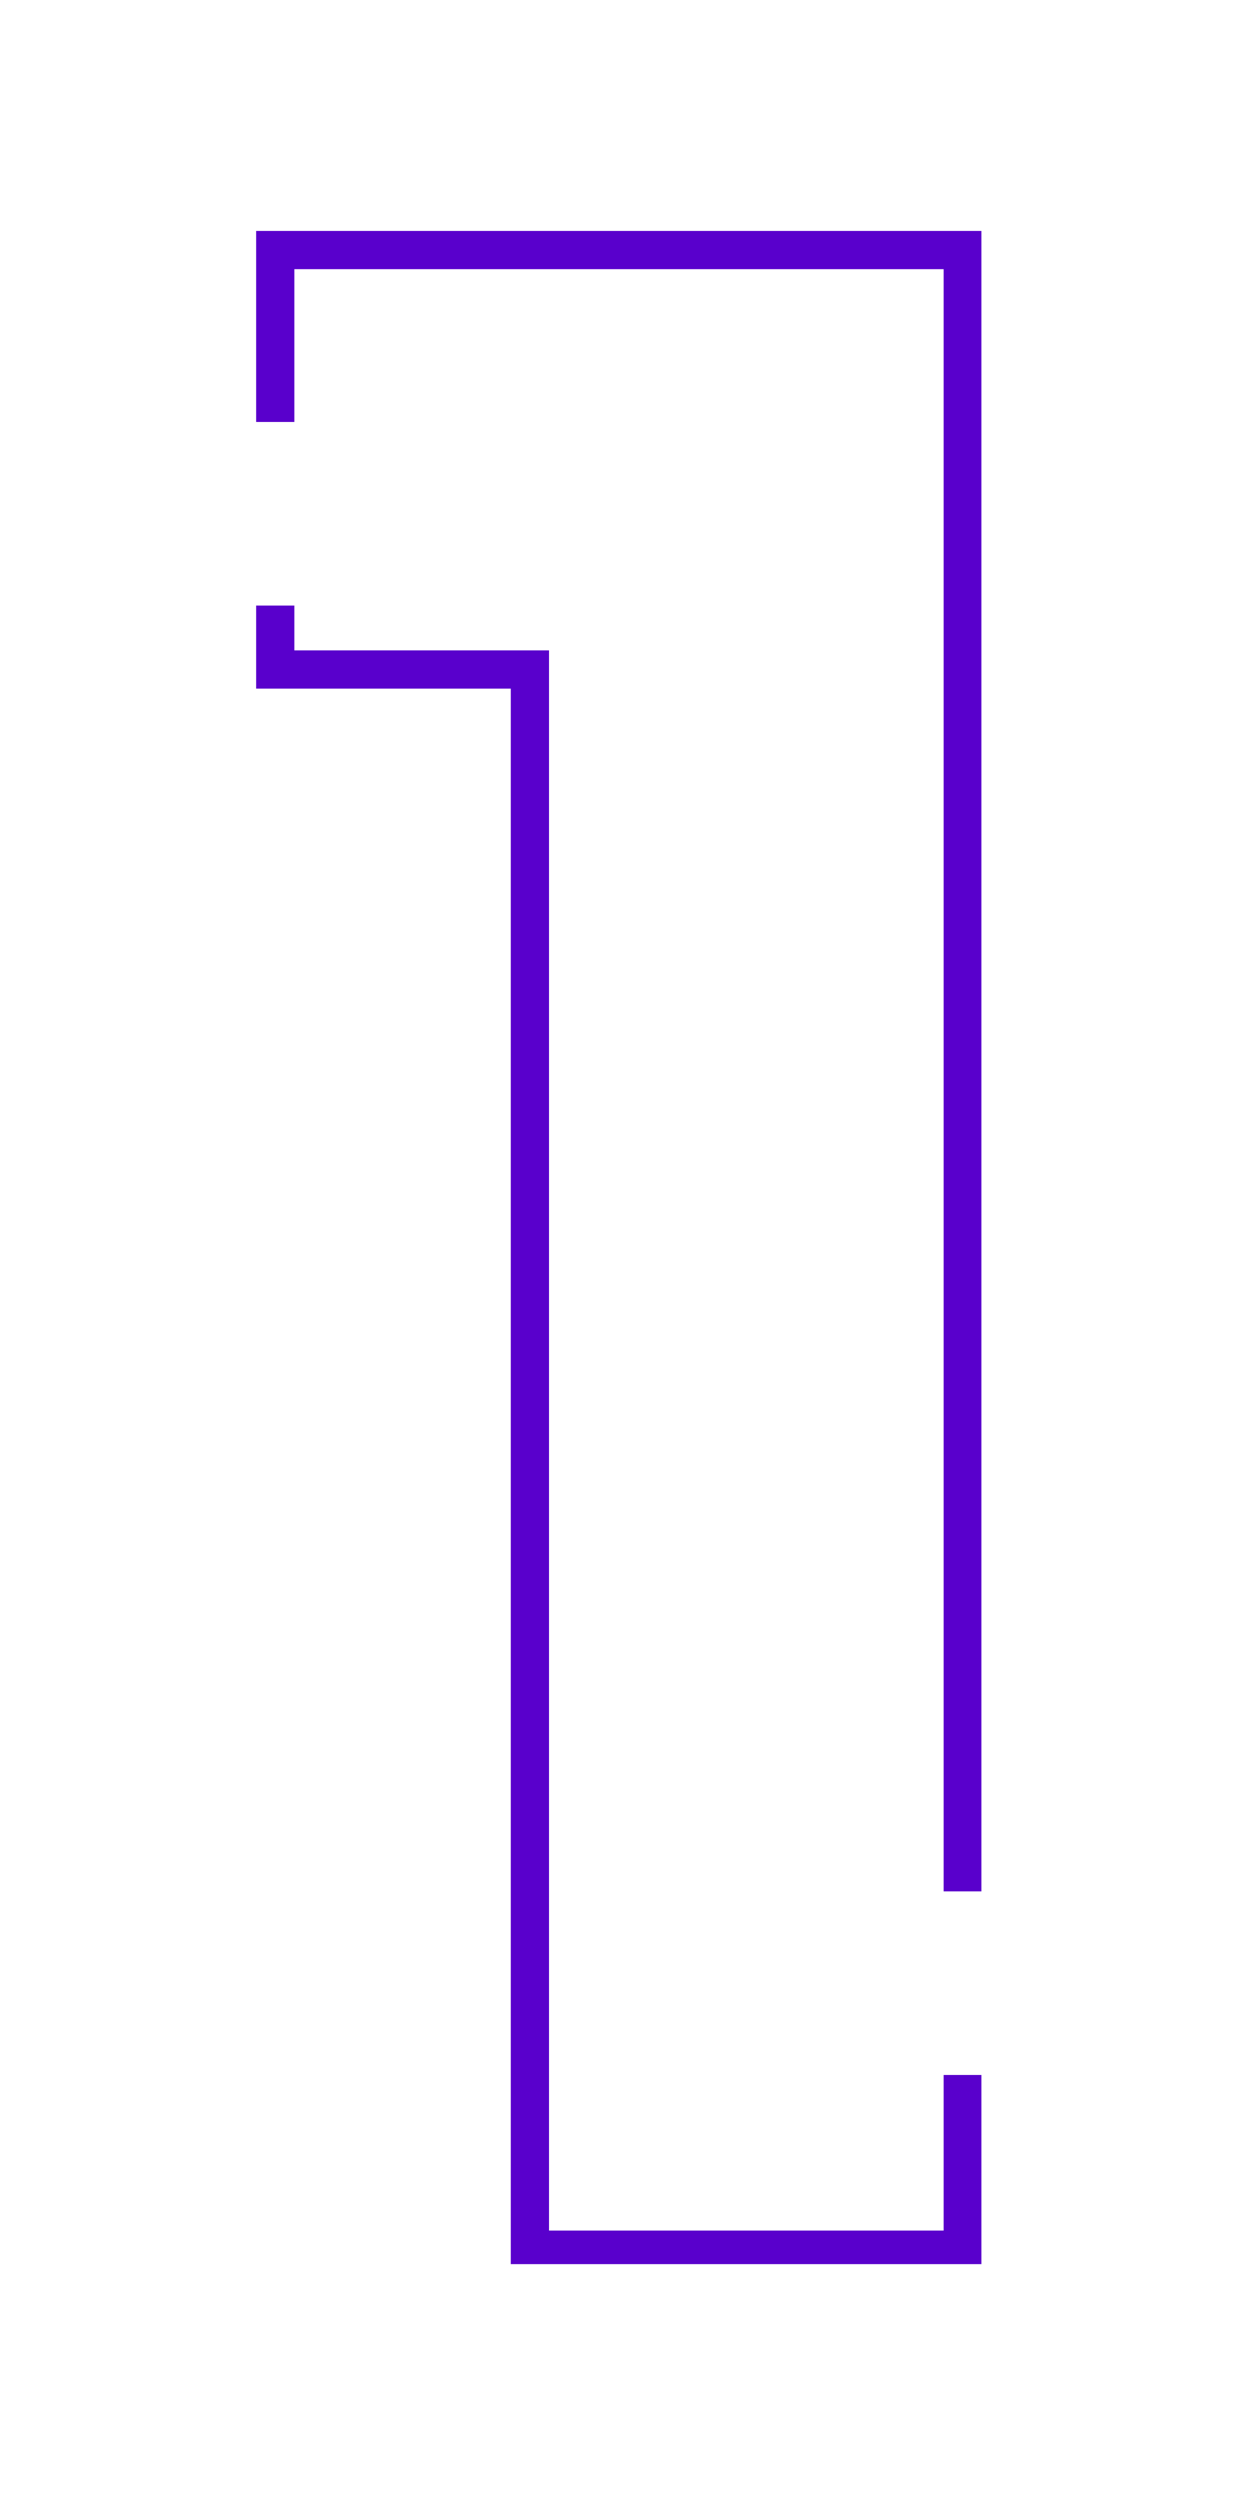
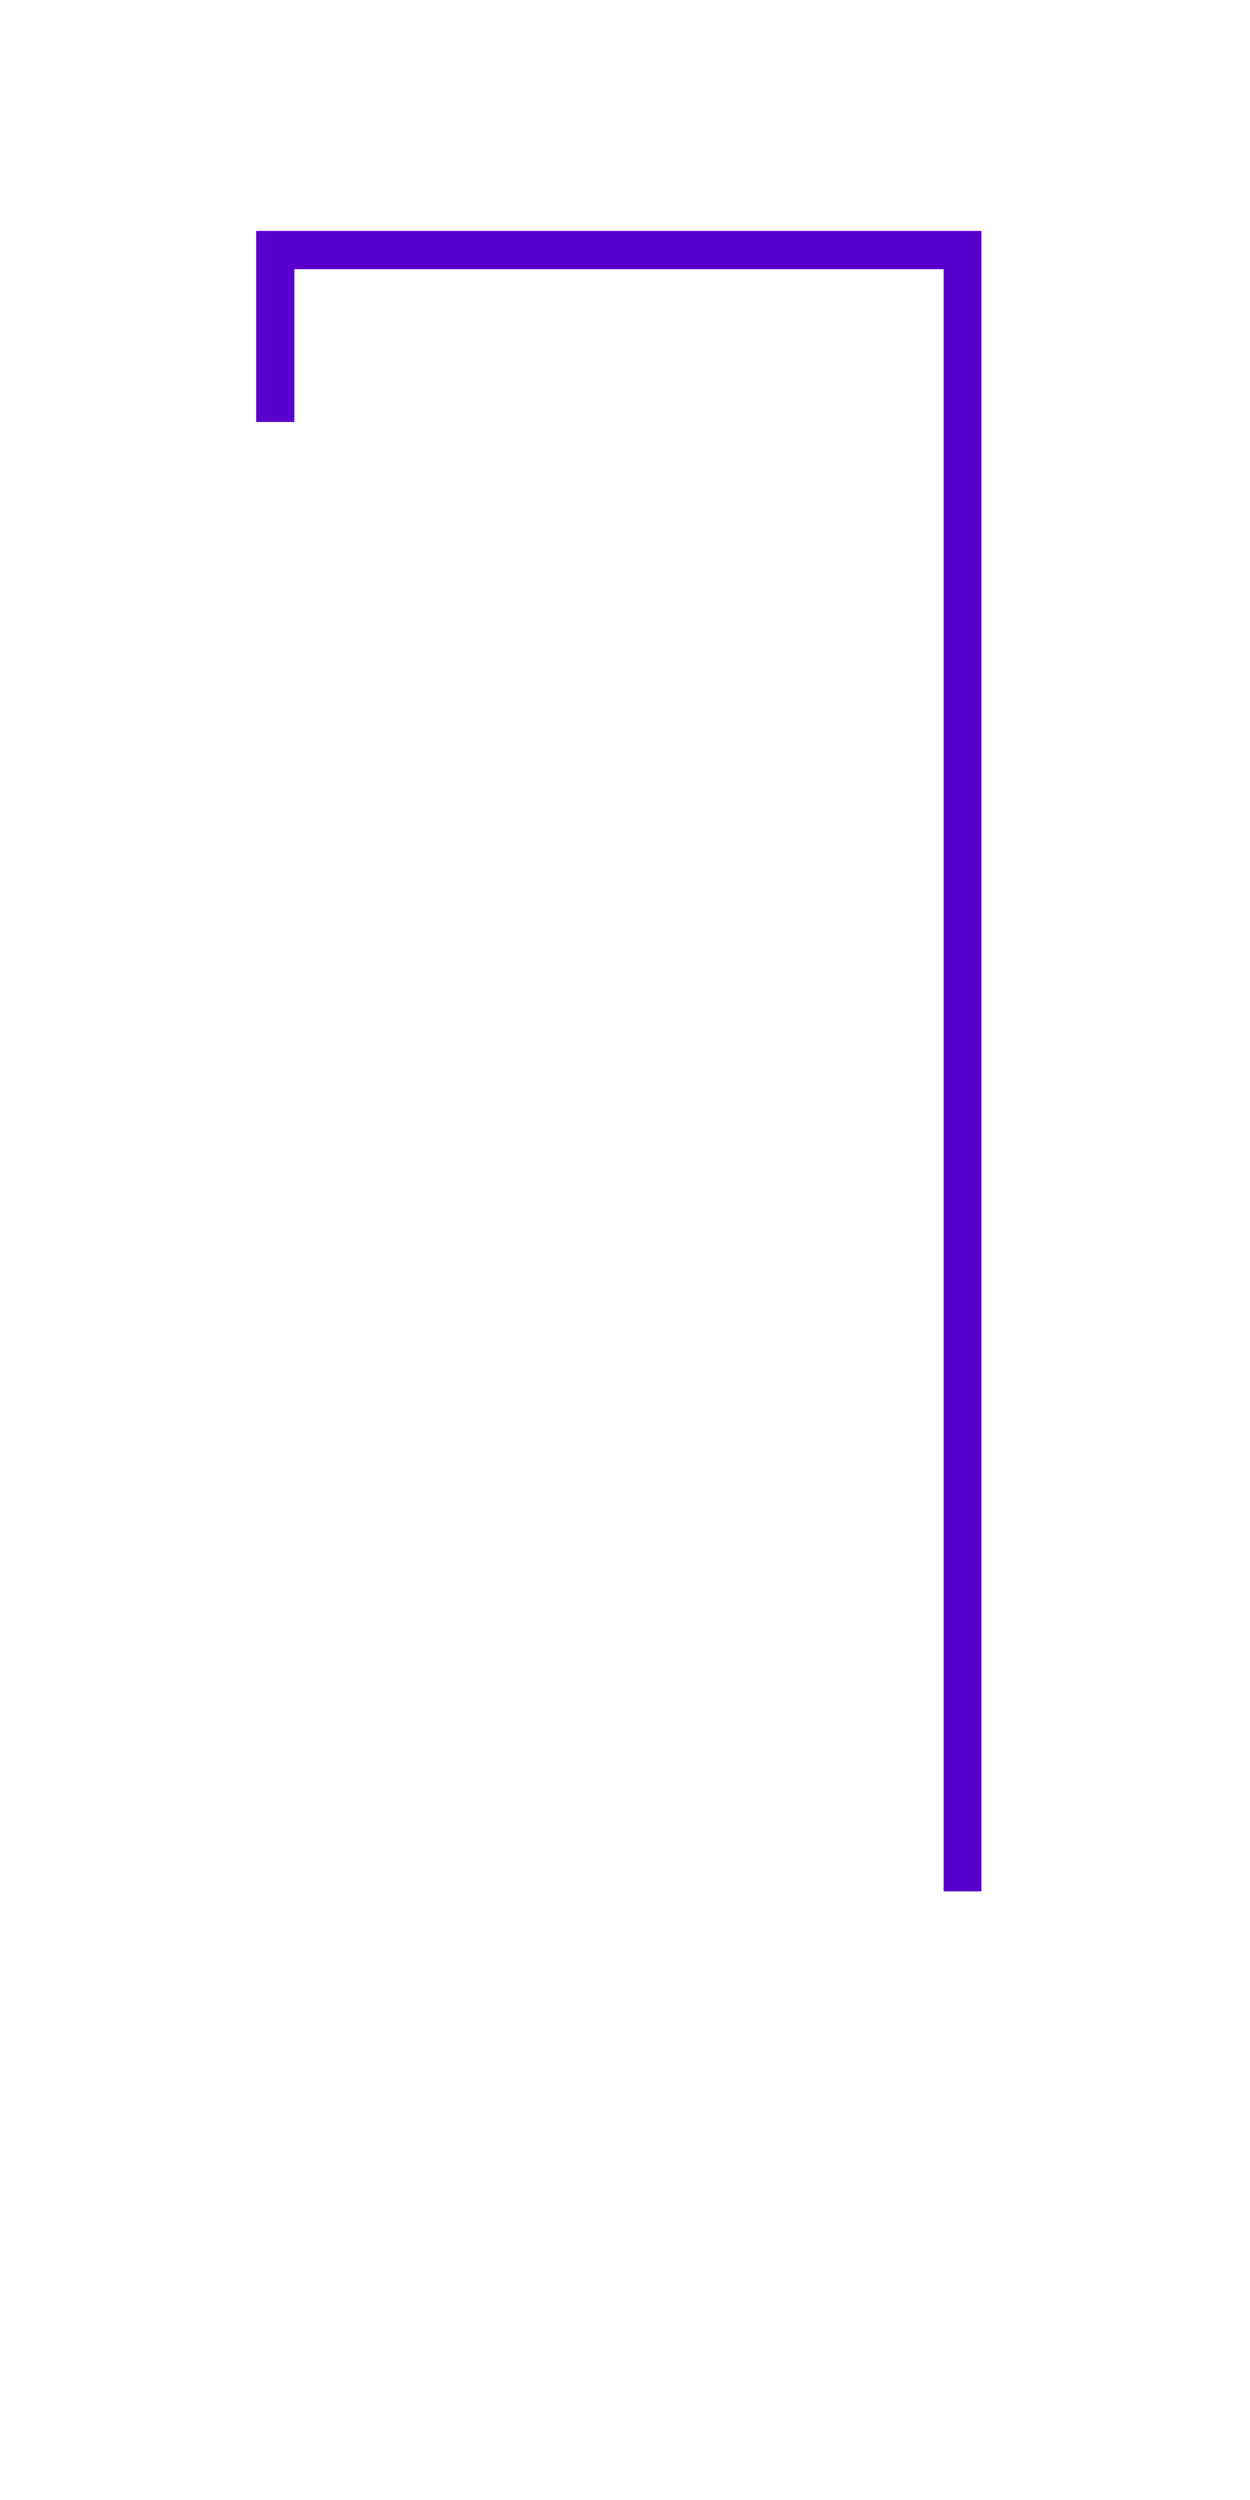
<svg xmlns="http://www.w3.org/2000/svg" width="70" viewBox="0 0 52.5 105" height="140" preserveAspectRatio="xMidYMid meet">
  <defs>
    <clipPath id="e3b9b0f631">
      <path d="M 10.758 9.656 L 41.219 9.656 L 41.219 80 L 10.758 80 Z M 10.758 9.656 " clip-rule="nonzero" />
    </clipPath>
    <clipPath id="959a7498cd">
-       <path d="M 10.758 25 L 41.219 25 L 41.219 95.094 L 10.758 95.094 Z M 10.758 25 " clip-rule="nonzero" />
-     </clipPath>
+       </clipPath>
  </defs>
  <g clip-path="url(#e3b9b0f631)">
    <path fill="#5900cc" d="M 41.238 9.699 L 10.758 9.699 L 10.758 17.723 L 12.363 17.723 L 12.363 11.305 L 39.633 11.305 L 39.633 79.438 L 41.238 79.438 Z M 41.238 9.699 " fill-opacity="1" fill-rule="nonzero" />
  </g>
  <g clip-path="url(#959a7498cd)">
    <path fill="#5900cc" d="M 39.633 93.684 L 23.059 93.684 L 23.059 27.316 L 12.363 27.316 L 12.363 25.434 L 10.758 25.434 L 10.758 28.922 L 21.453 28.922 L 21.453 95.293 L 41.238 95.293 L 41.238 87.148 L 39.633 87.148 Z M 39.633 93.684 " fill-opacity="1" fill-rule="nonzero" />
  </g>
</svg>